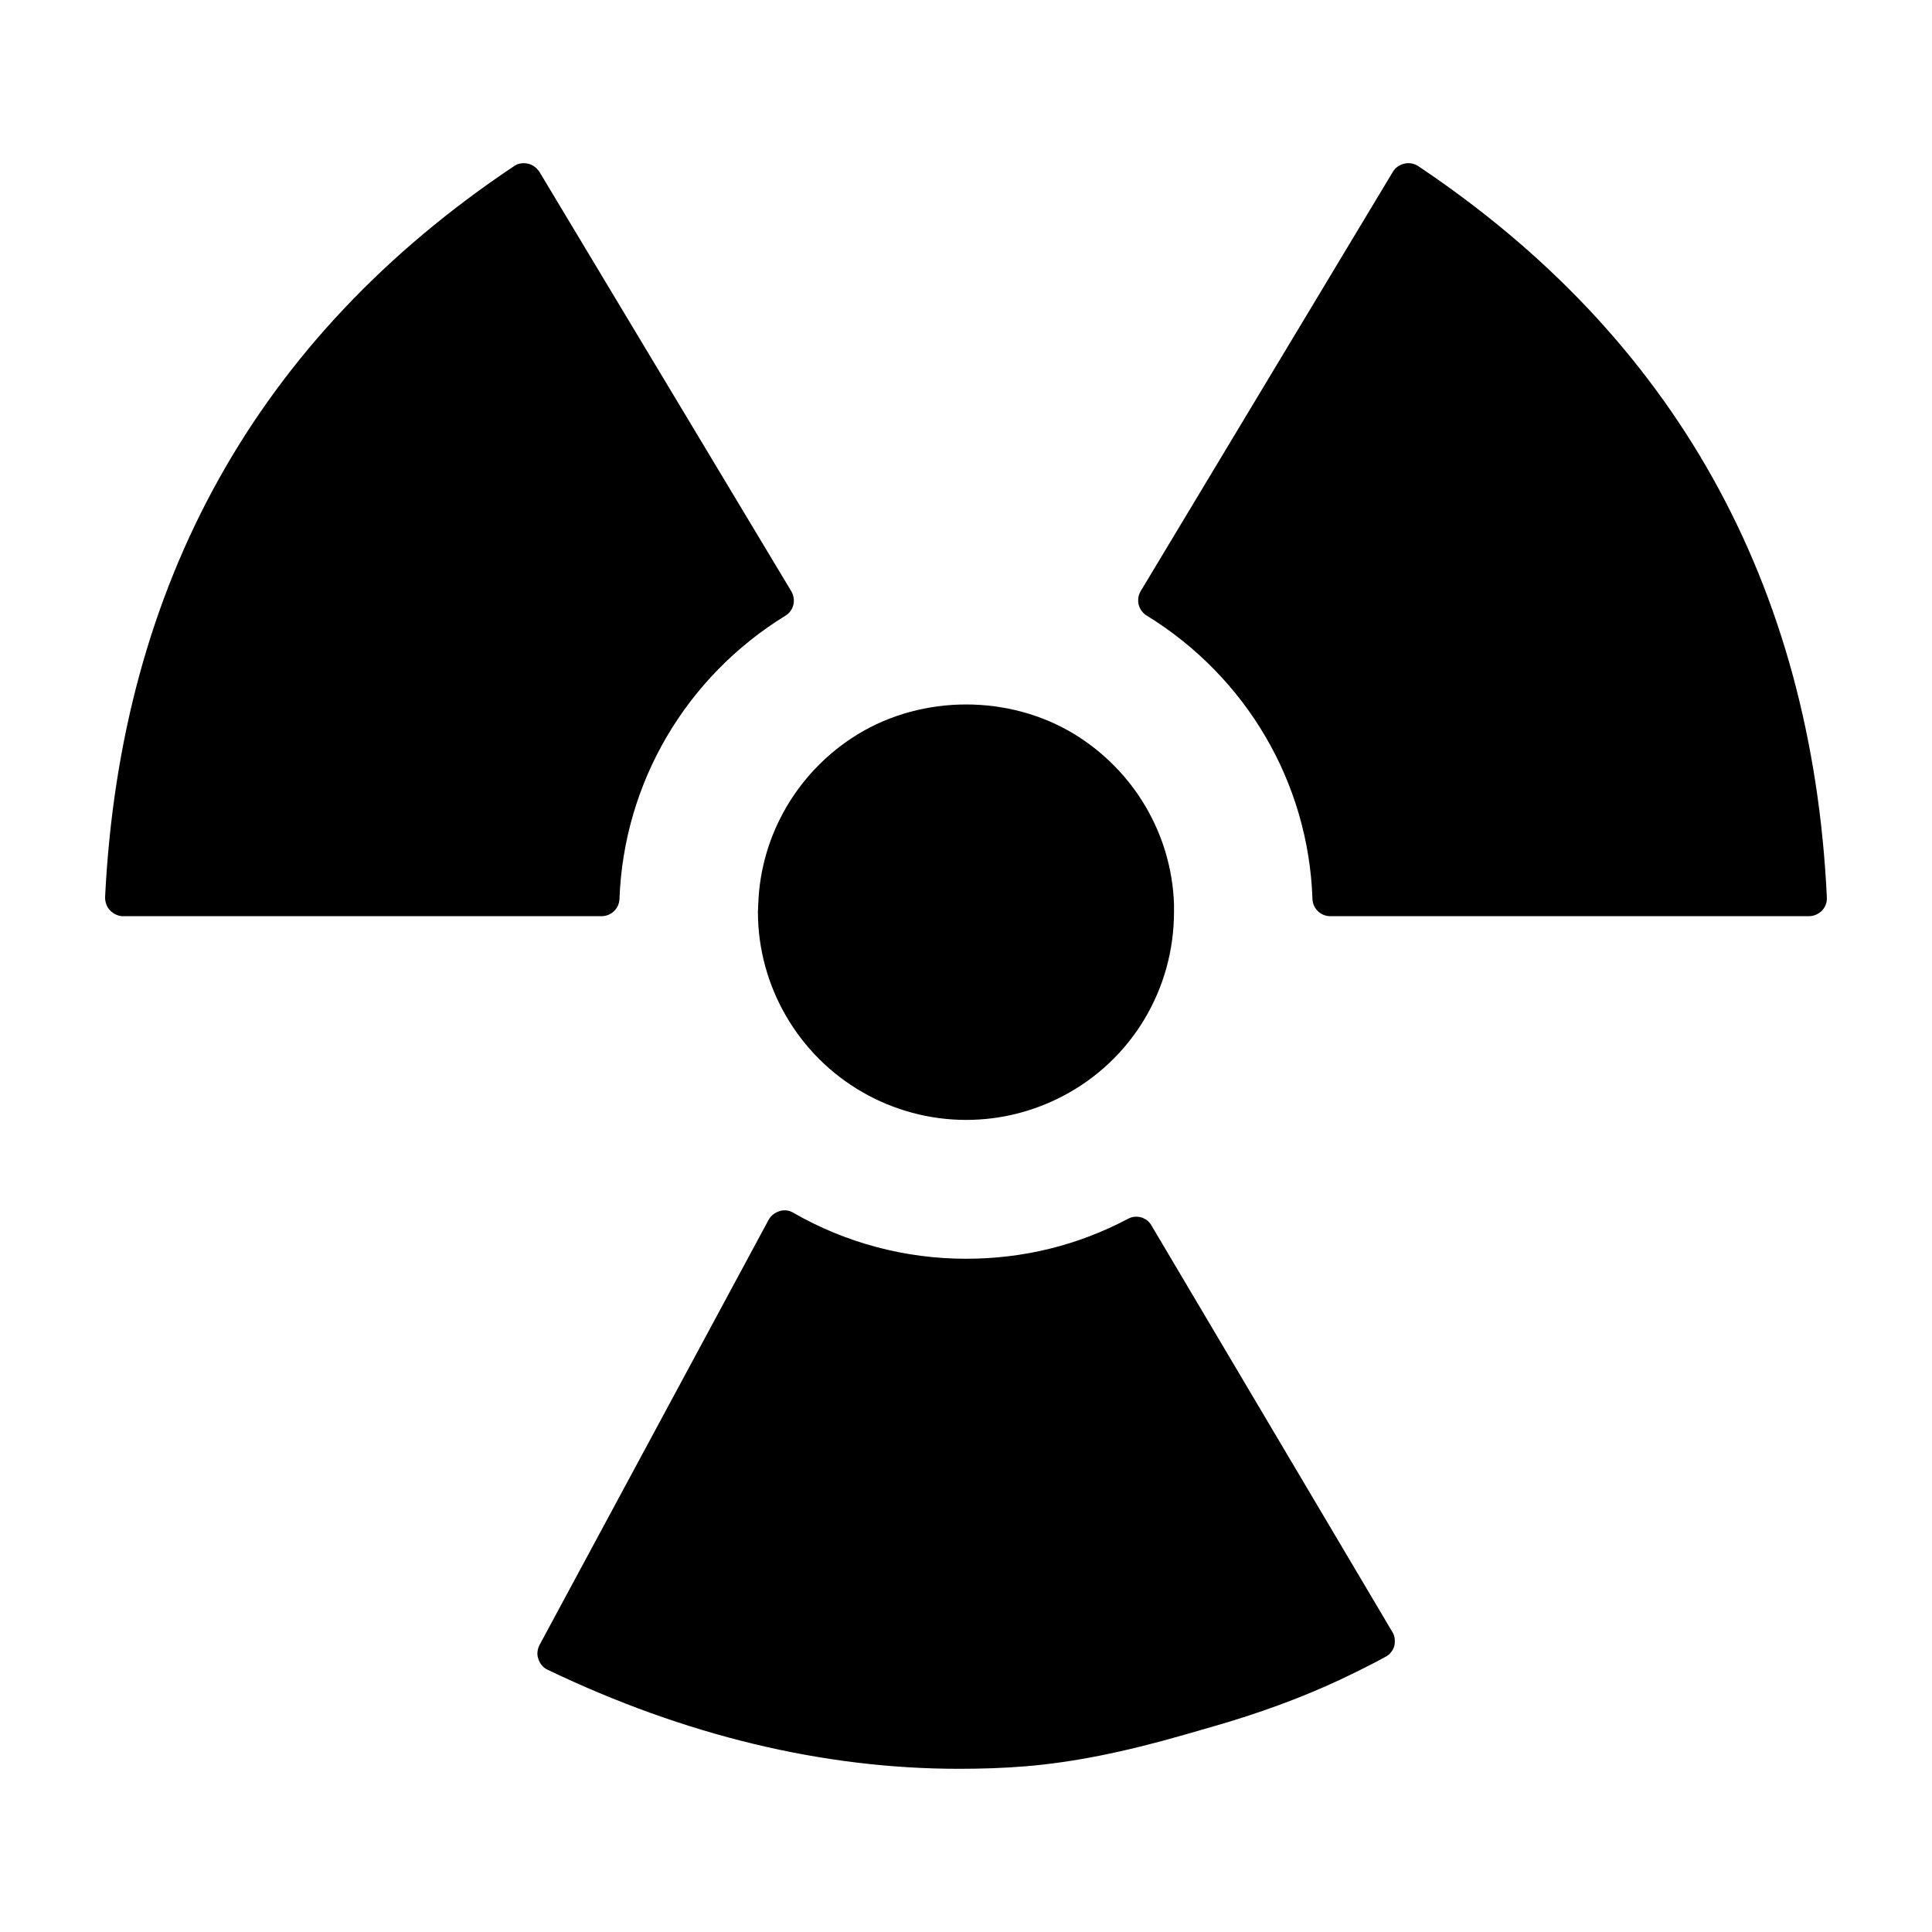
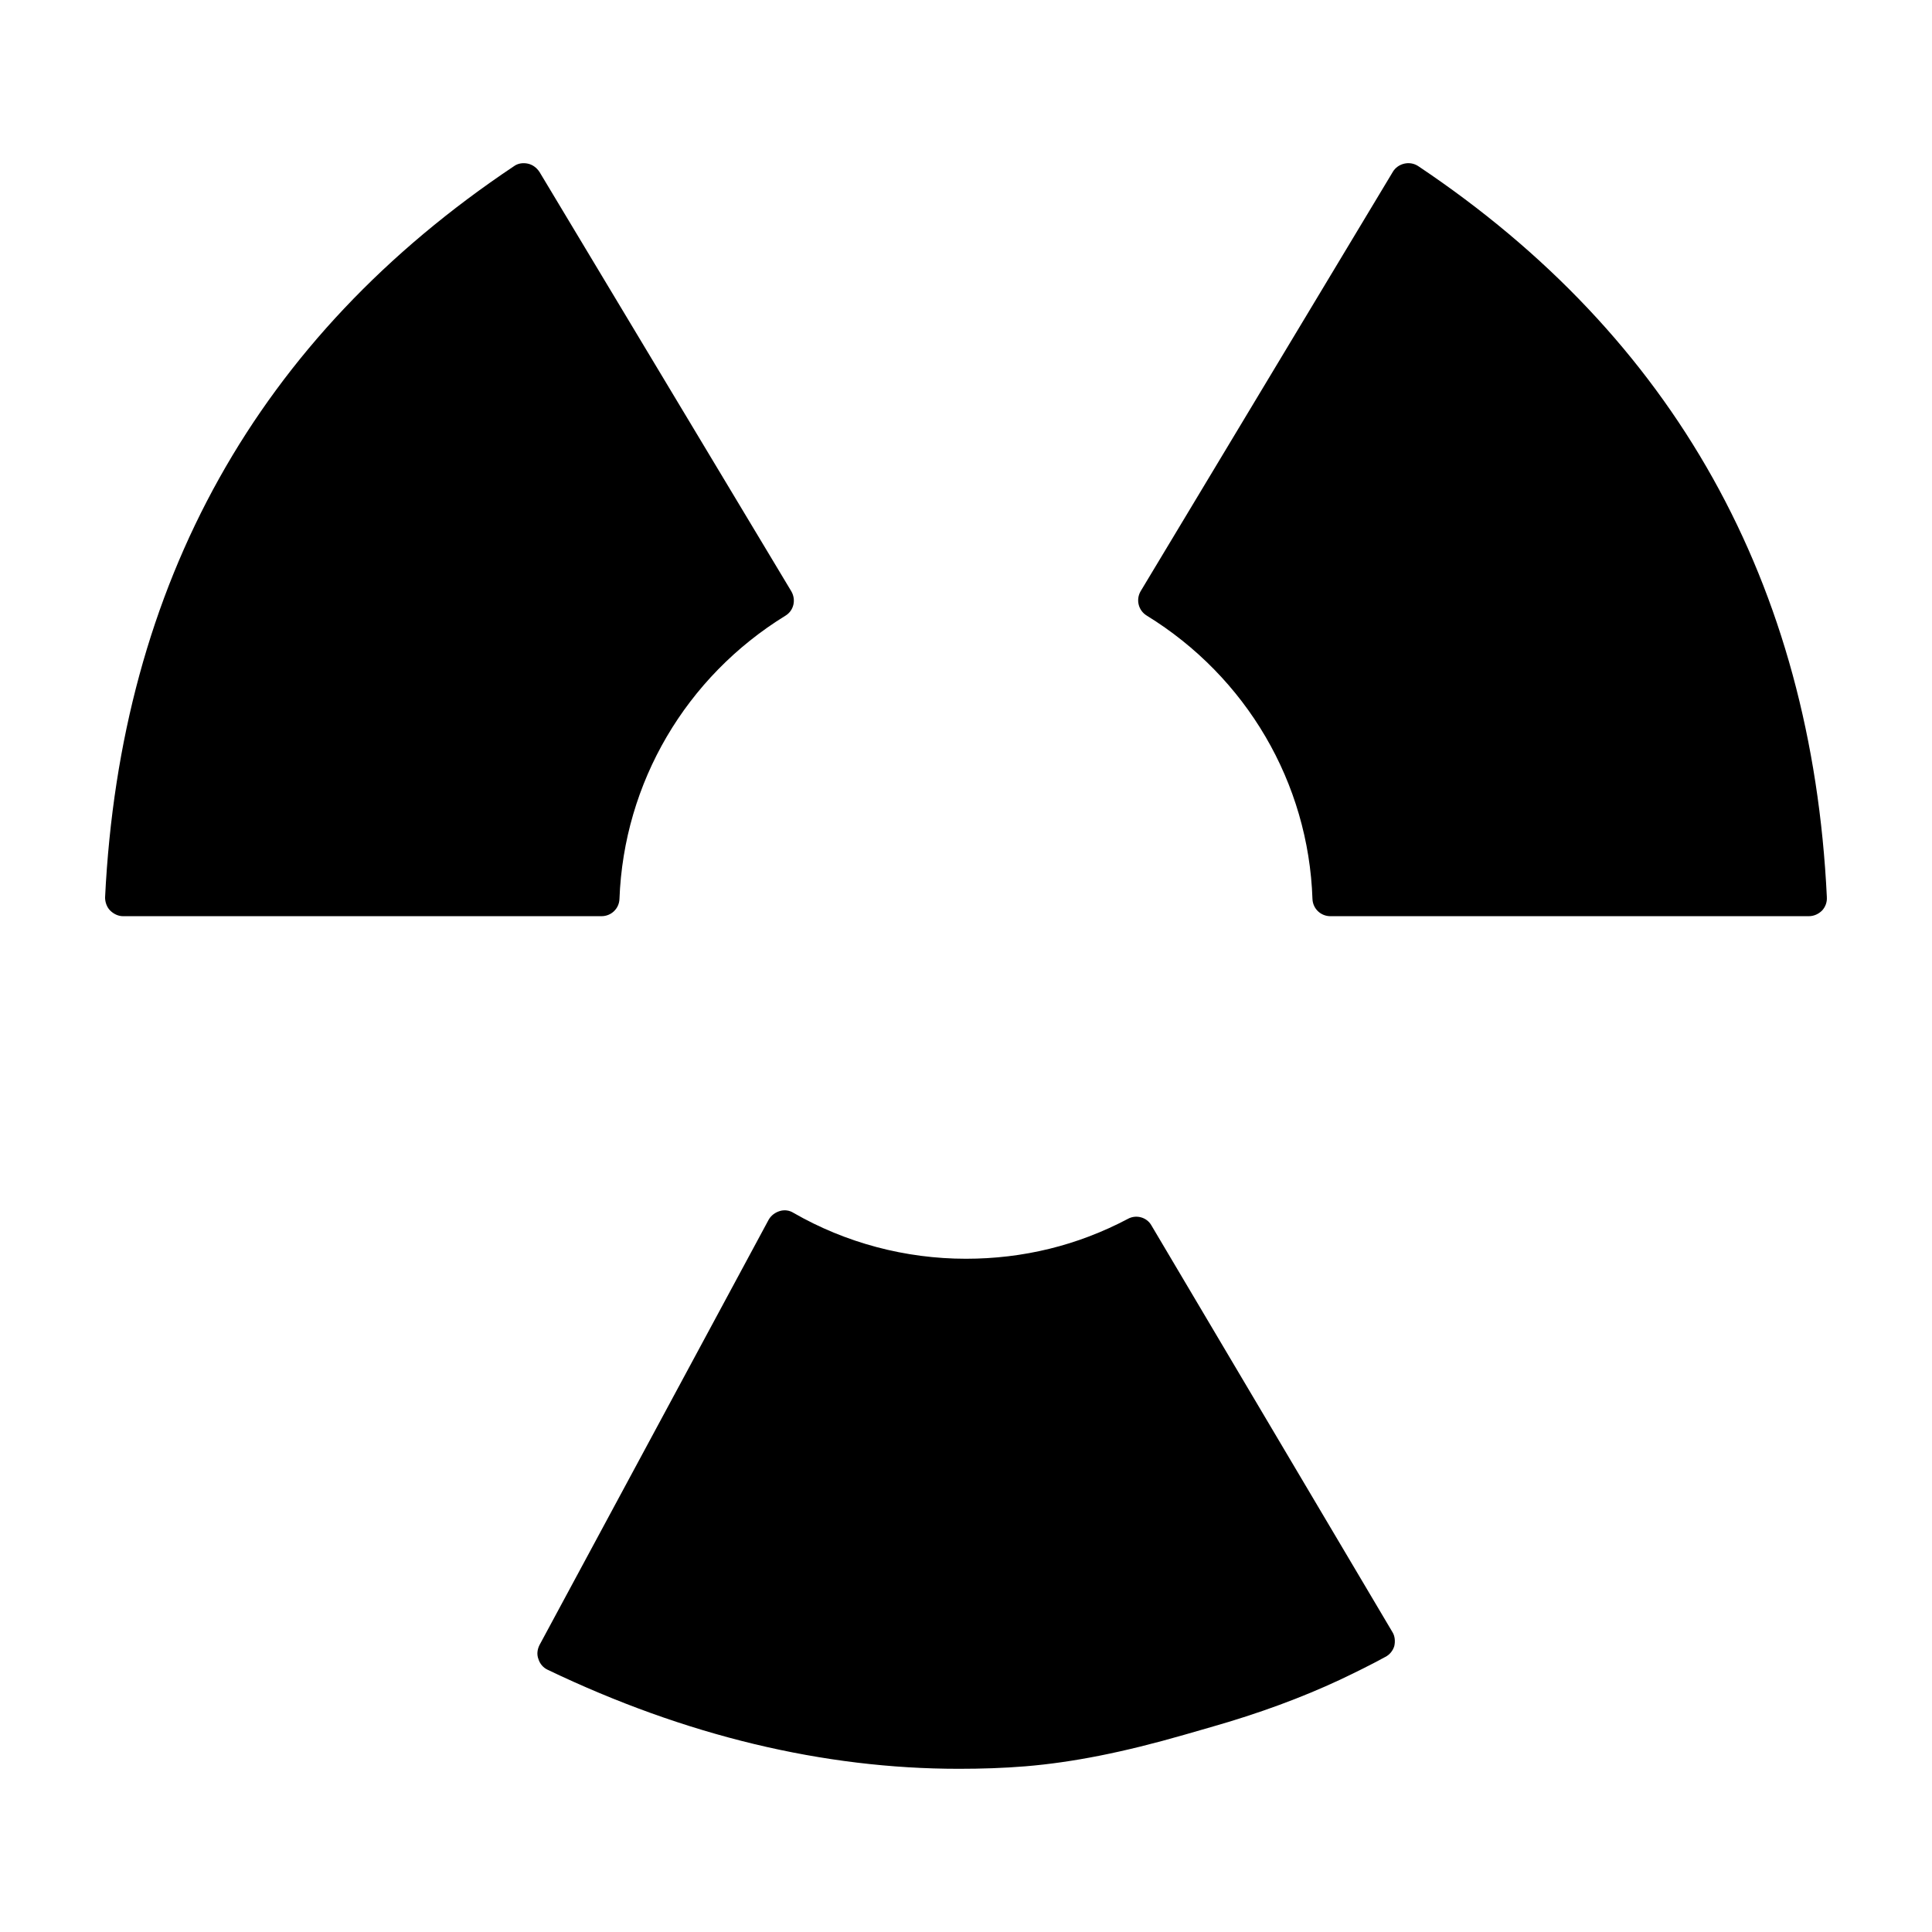
<svg xmlns="http://www.w3.org/2000/svg" fill="#000000" width="800px" height="800px" version="1.1" viewBox="144 144 512 512">
  <g>
    <path d="m513.02 576.54c0.664 1.047 0.762 2.473 0.477 3.707-0.379 1.234-1.234 2.281-2.375 2.852-3.992 2.188-8.078 4.184-12.074 6.082-9.98 4.656-21.199 8.84-34.223 12.547l-6.938 1.996c-16.16 4.656-29.562 7.32-42.109 8.363-5.797 0.477-11.691 0.664-17.68 0.664-35.836 0-72.434-8.746-108.94-26.234-1.234-0.57-2.09-1.617-2.473-2.852-0.477-1.234-0.285-2.566 0.285-3.707l60.742-112.74c0.664-1.141 1.711-1.902 2.945-2.281s2.566-0.191 3.613 0.477c13.879 7.984 29.66 12.168 45.723 12.168 15.113 0 29.562-3.516 42.871-10.551 2.188-1.234 5.039-0.477 6.273 1.711z" />
    <path d="m303.41 386.8h-126.81c-1.234 0-2.473-0.57-3.422-1.52-0.855-0.855-1.332-2.188-1.332-3.434 4.09-83.258 40.496-148.47 108.37-193.81 1.047-0.762 2.375-0.949 3.707-0.664 1.234 0.285 2.281 1.047 3.043 2.188l66.73 111.12c1.332 2.281 0.664 5.125-1.52 6.465-26.426 16.254-42.871 44.297-44.012 75.098-0.094 2.559-2.188 4.555-4.754 4.555" />
    <path d="m628.13 381.76c0.094 1.332-0.379 2.566-1.234 3.516-0.949 0.949-2.188 1.52-3.516 1.52l-126.81 0.004c-2.566 0-4.656-1.996-4.754-4.562-1.047-30.801-17.492-58.84-43.918-75.098-2.188-1.332-2.945-4.184-1.617-6.465l66.824-111.12c0.664-1.141 1.805-1.902 3.043-2.188 1.234-0.285 2.566-0.094 3.707 0.664 67.781 45.348 104.28 110.56 108.28 193.73" />
-     <path d="m344.95 383.47c0.664-18.348 10.551-35.172 26.34-44.867 17.293-10.551 40.199-10.551 57.5 0 15.781 9.695 25.676 26.52 26.332 44.961v2.09c0 20.531-11.219 39.258-29.371 48.766-7.984 4.184-16.637 6.367-25.762 6.367-9.602 0-19.105-2.566-27.375-7.32-17.109-9.789-27.758-28.137-27.758-47.812-0.004-0.758 0.094-1.422 0.094-2.184" />
  </g>
</svg>